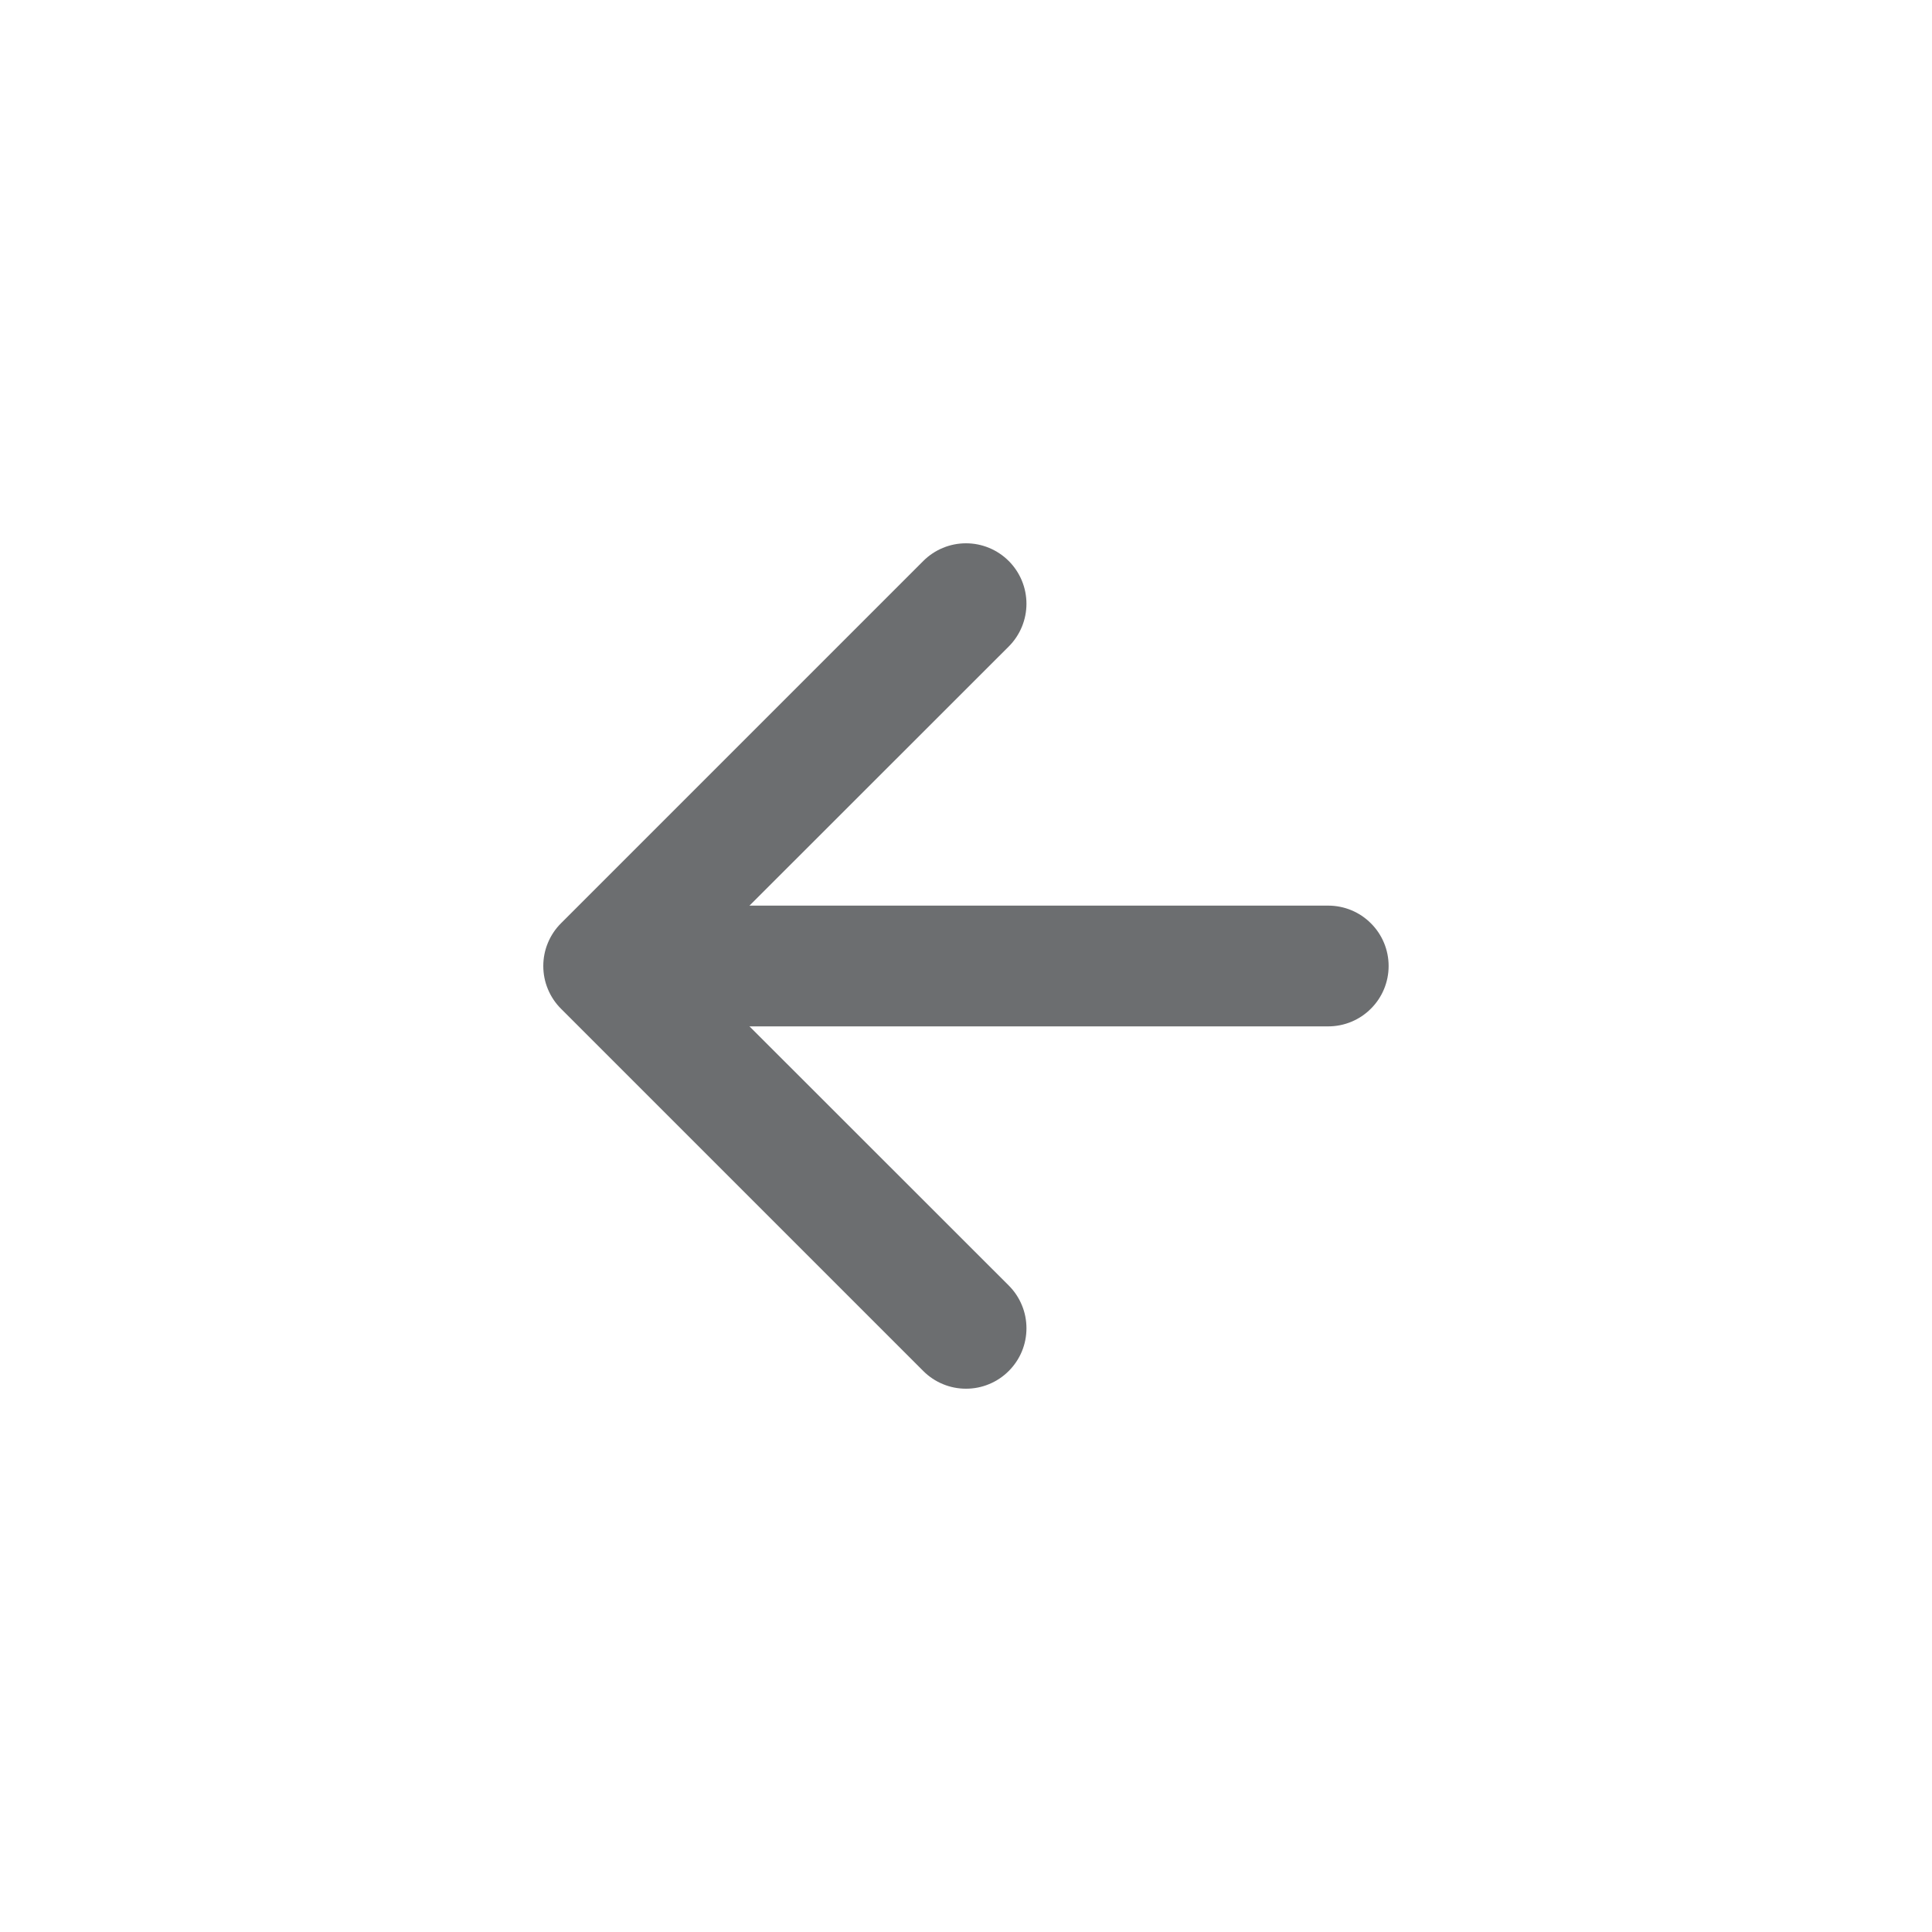
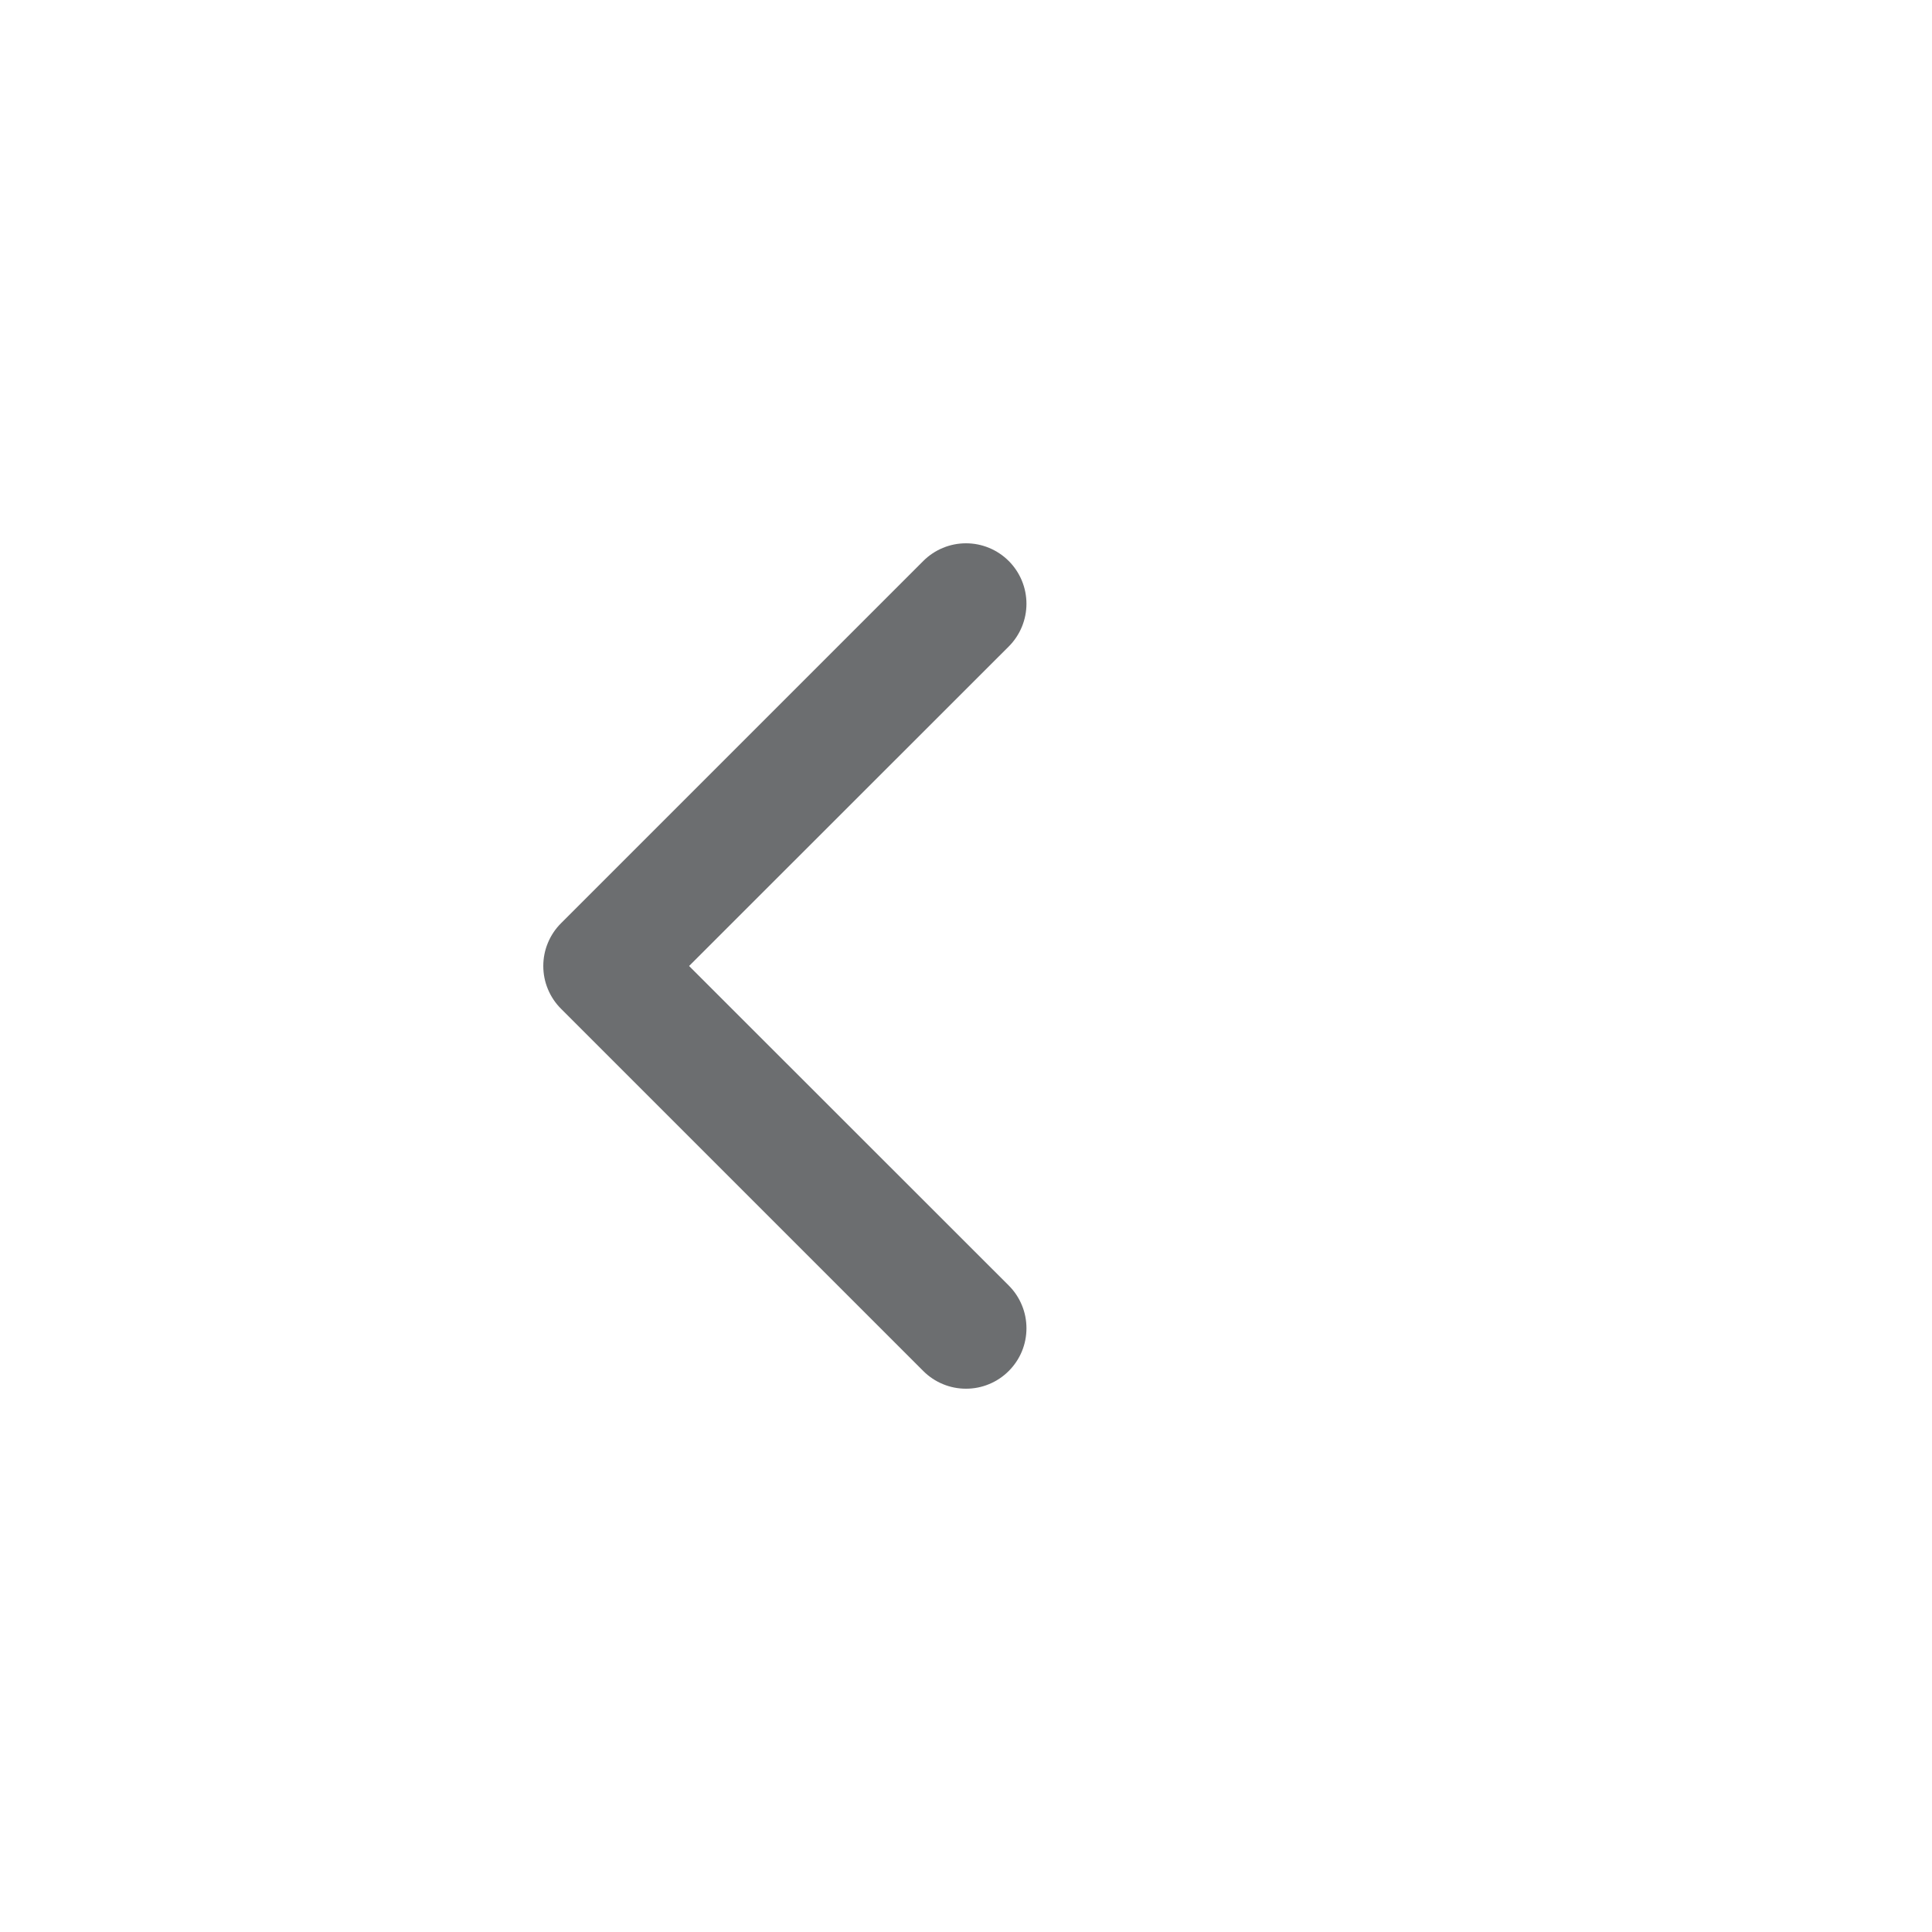
<svg xmlns="http://www.w3.org/2000/svg" width="24" height="24" viewBox="0 0 24 24" fill="none">
  <path fill-rule="evenodd" clip-rule="evenodd" d="M12.531 17.031C12.601 16.961 12.656 16.879 12.694 16.788C12.732 16.696 12.751 16.599 12.751 16.5C12.751 16.401 12.732 16.304 12.694 16.213C12.656 16.121 12.601 16.039 12.531 15.969L8.56 12L12.531 8.031C12.672 7.89 12.751 7.699 12.751 7.5C12.751 7.301 12.672 7.11 12.531 6.969C12.39 6.828 12.199 6.749 12 6.749C11.801 6.749 11.61 6.828 11.469 6.969L6.969 11.469C6.899 11.539 6.844 11.621 6.806 11.713C6.768 11.804 6.749 11.901 6.749 12C6.749 12.099 6.768 12.196 6.806 12.287C6.844 12.379 6.899 12.461 6.969 12.531L11.469 17.031C11.539 17.101 11.621 17.156 11.713 17.194C11.804 17.232 11.901 17.251 12 17.251C12.099 17.251 12.196 17.232 12.287 17.194C12.379 17.156 12.461 17.101 12.531 17.031V17.031Z" fill="#6C6E70" />
-   <path fill-rule="evenodd" clip-rule="evenodd" d="M17.25 12C17.25 11.801 17.171 11.61 17.03 11.47C16.89 11.329 16.699 11.25 16.5 11.25L9 11.25C8.801 11.25 8.61 11.329 8.47 11.47C8.329 11.61 8.25 11.801 8.25 12C8.25 12.199 8.329 12.39 8.47 12.53C8.61 12.671 8.801 12.75 9 12.75L16.5 12.75C16.699 12.75 16.89 12.671 17.03 12.53C17.171 12.39 17.25 12.199 17.25 12V12Z" fill="#6C6E70" />
</svg>